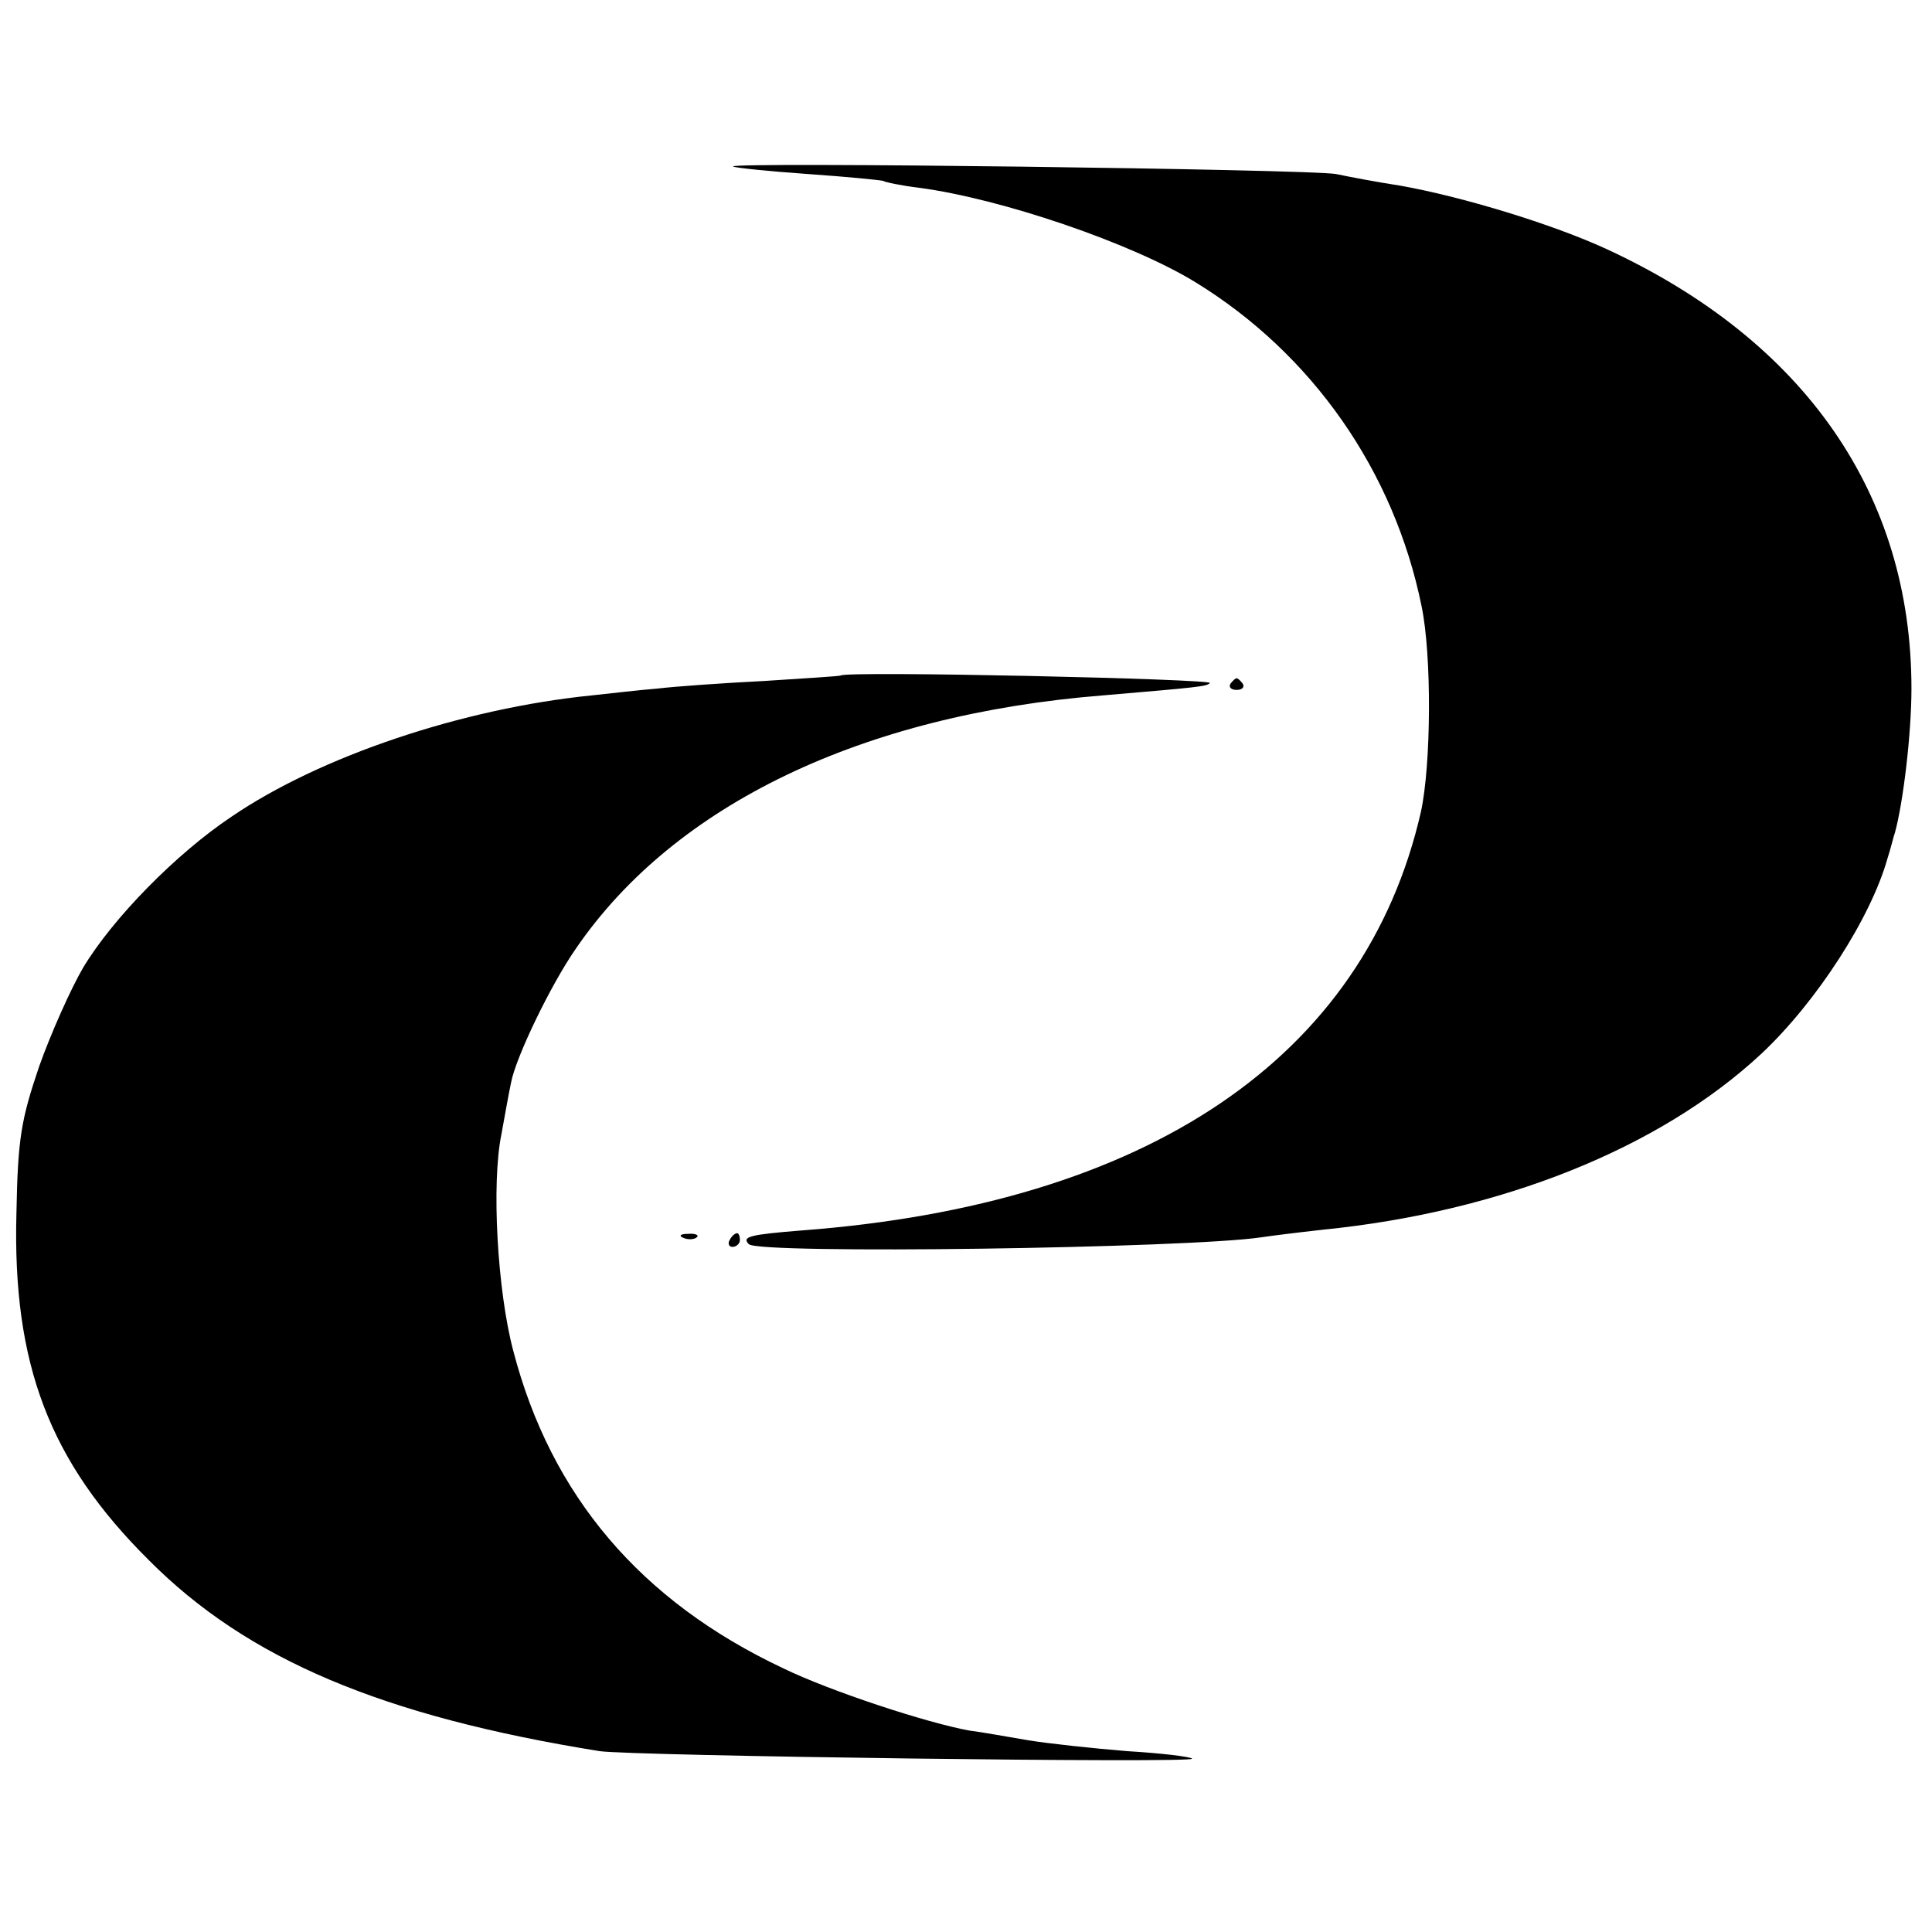
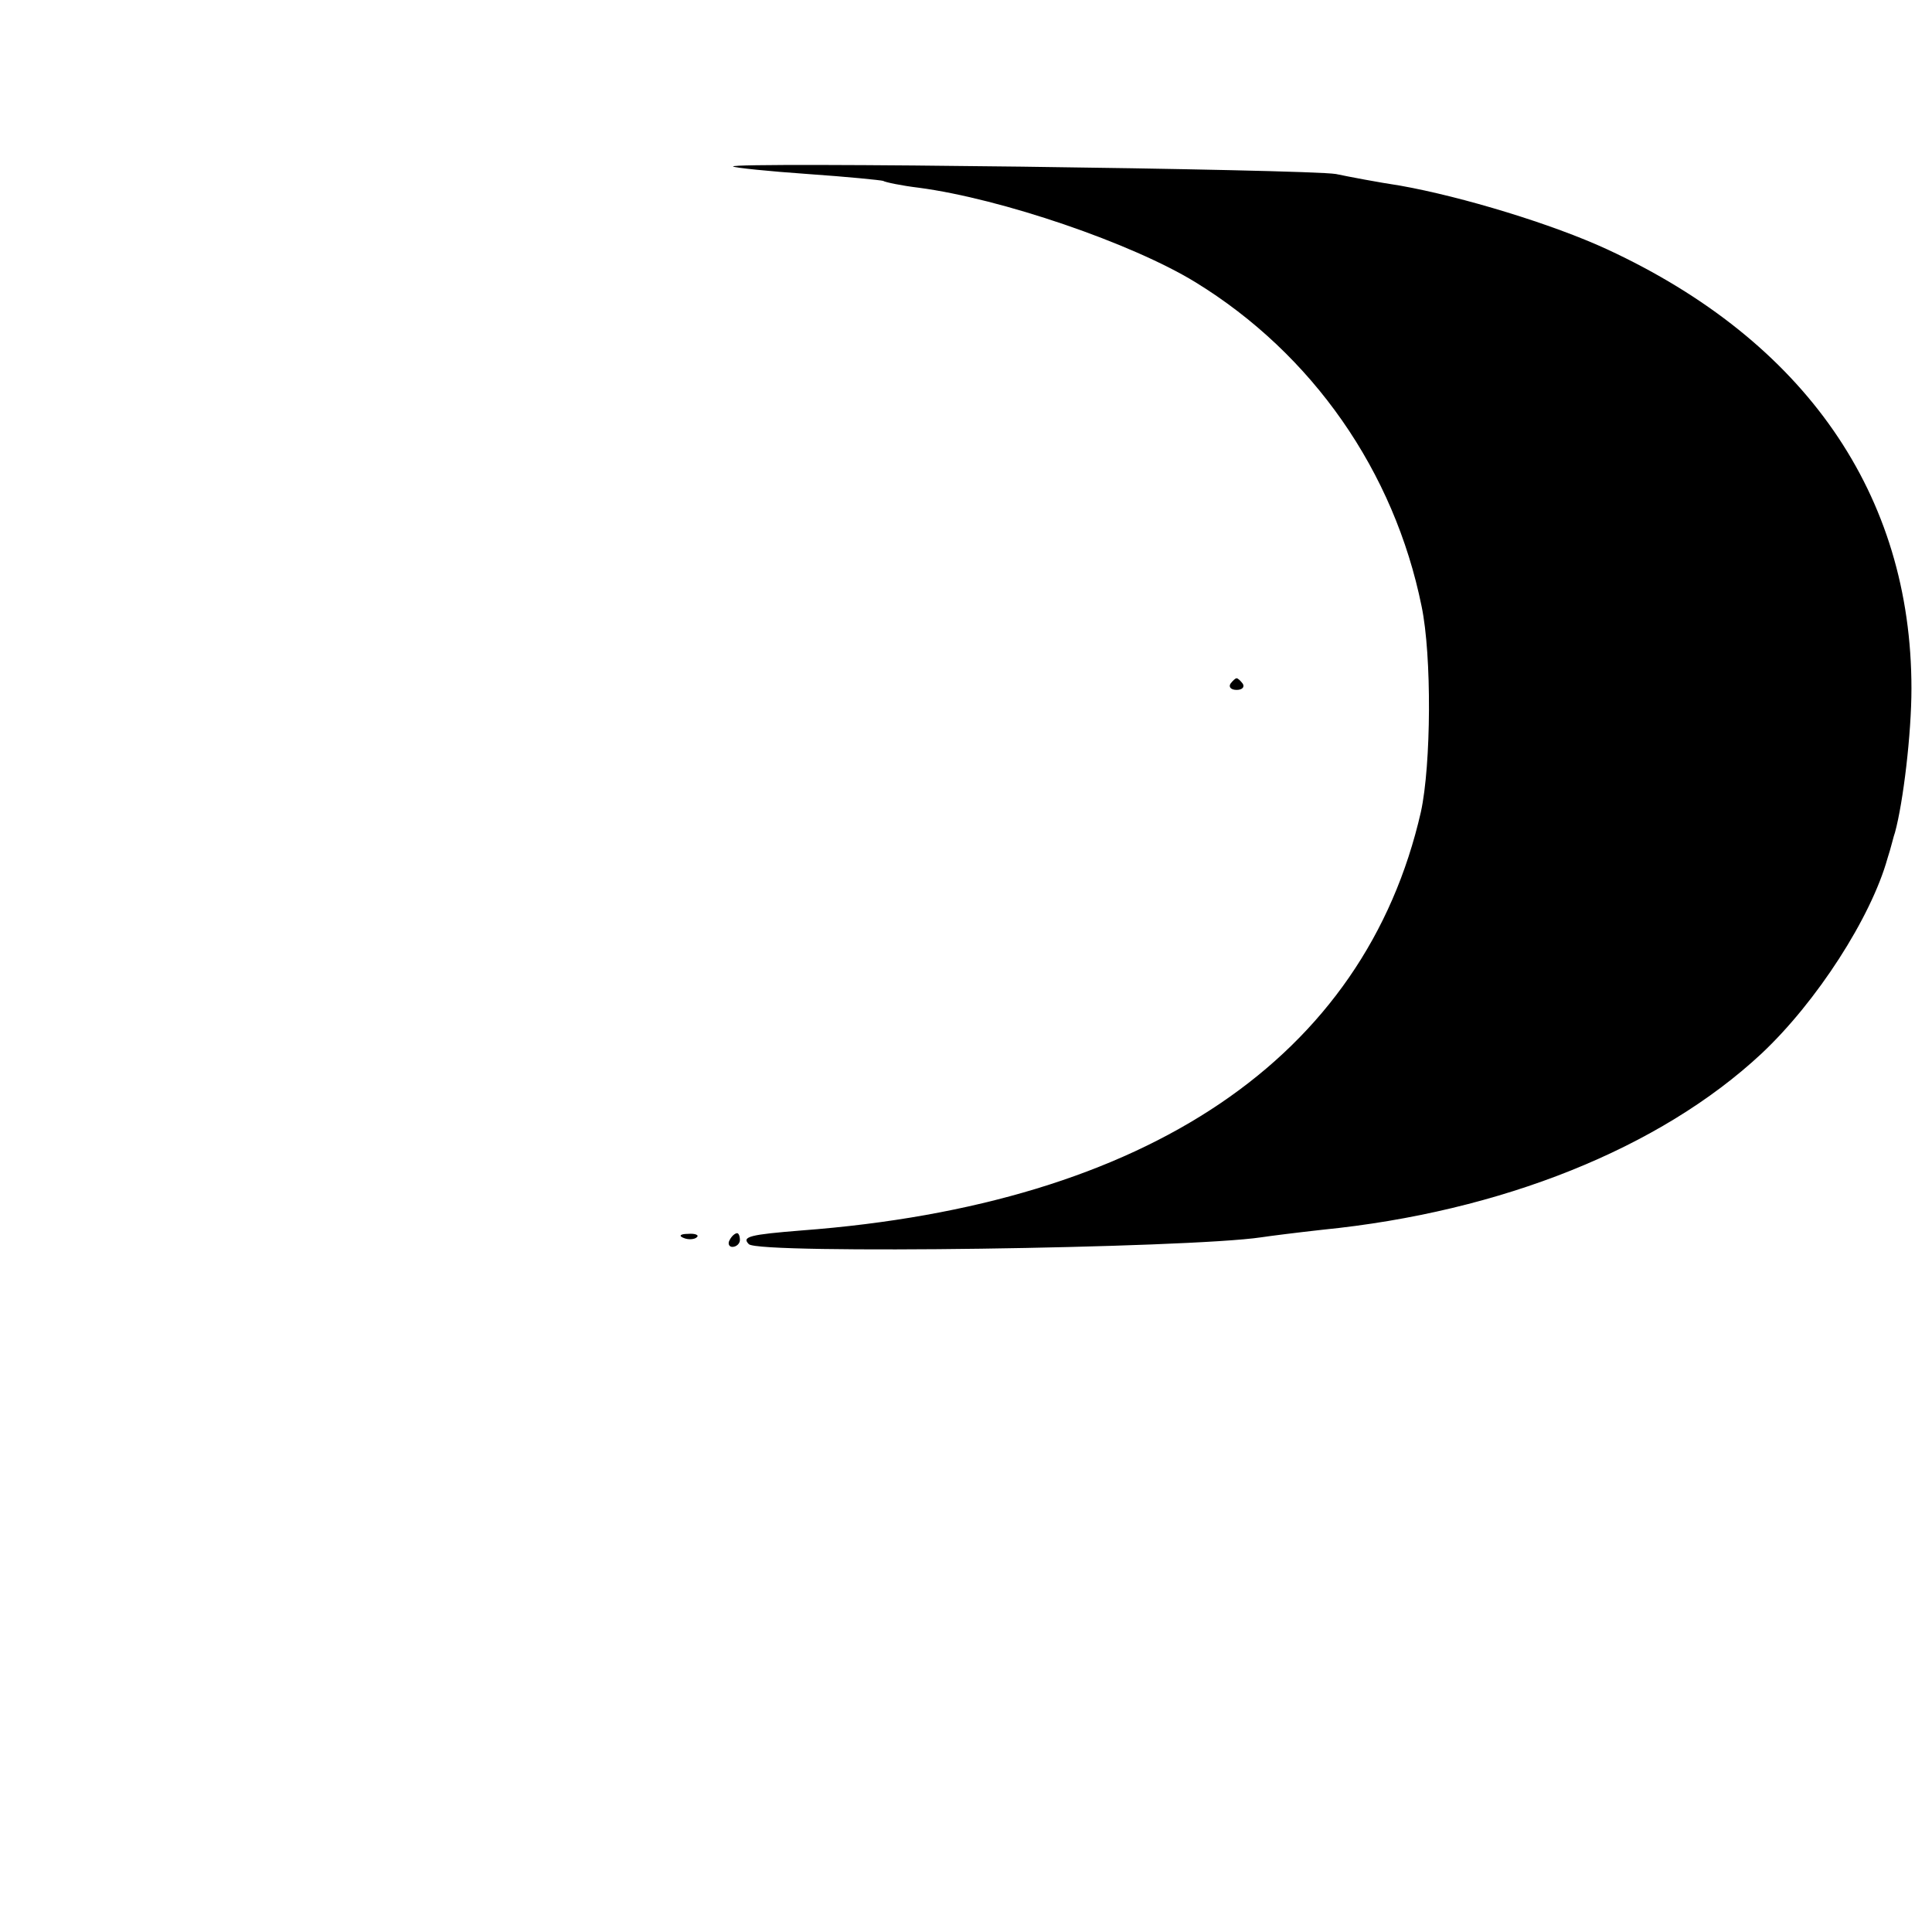
<svg xmlns="http://www.w3.org/2000/svg" version="1.0" width="282pt" height="282pt" viewBox="0 0 282 282" preserveAspectRatio="xMidYMid meet">
  <g transform="translate(0,282) scale(0.1,-0.1)" fill="#000000" stroke="none">
    <path d="M1070 2577 c3 -2 52 -7 109 -11 58 -4 107 -9 110 -10 3 -2 27 -7 52 -10 121 -16 311 -81 404 -138 171 -105 290 -276 330 -473 15 -72 14 -231 -1 -300 -82 -359 -399 -573 -904 -611 -75 -6 -88 -9 -77 -20 14 -15 641 -6 748 10 13 2 53 7 89 11 261 26 493 119 641 257 81 76 160 199 184 285 5 15 9 33 11 38 12 44 24 144 24 210 0 283 -155 507 -444 641 -80 37 -212 77 -302 93 -33 5 -75 13 -94 17 -40 7 -888 18 -880 11z" />
-     <path d="M1227 1834 c-1 -1 -51 -4 -112 -8 -60 -3 -130 -8 -155 -11 -25 -2 -68 -7 -96 -10 -189 -19 -397 -89 -526 -177 -81 -54 -174 -149 -217 -221 -18 -31 -47 -96 -64 -144 -26 -77 -31 -104 -33 -213 -6 -221 48 -363 193 -507 144 -145 341 -228 658 -279 47 -7 872 -18 865 -11 -3 3 -45 8 -95 11 -49 4 -115 11 -145 16 -30 5 -68 12 -85 14 -61 11 -202 57 -272 91 -208 98 -339 252 -394 464 -23 87 -32 244 -17 316 5 28 11 61 14 75 7 37 58 143 95 196 144 210 418 341 769 369 141 12 151 13 156 18 7 6 -531 18 -539 11z" />
    <path d="M1796 1822 c-3 -5 1 -9 9 -9 8 0 12 4 9 9 -3 4 -7 8 -9 8 -2 0 -6 -4 -9 -8z" />
    <path d="M998 1013 c7 -3 16 -2 19 1 4 3 -2 6 -13 5 -11 0 -14 -3 -6 -6z" />
    <path d="M1065 1010 c-3 -5 -1 -10 4 -10 6 0 11 5 11 10 0 6 -2 10 -4 10 -3 0 -8 -4 -11 -10z" />
  </g>
</svg>